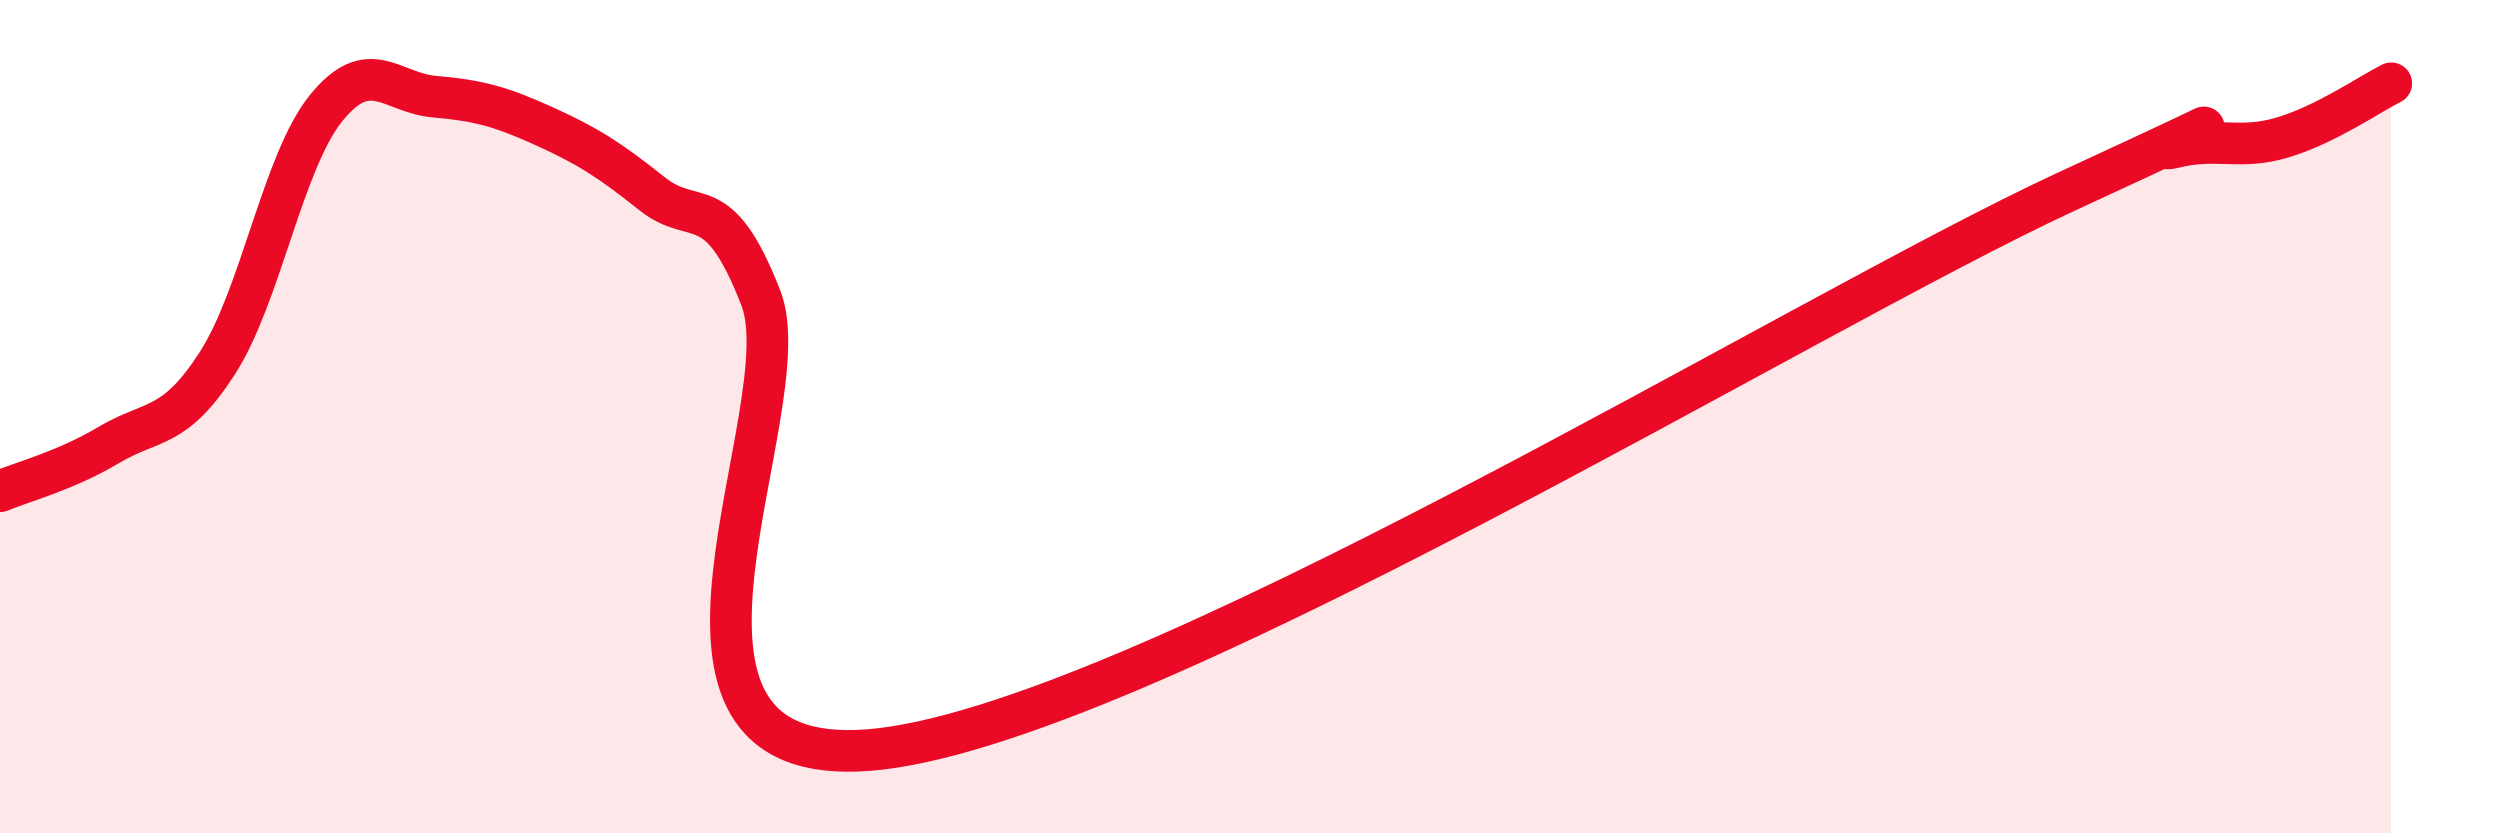
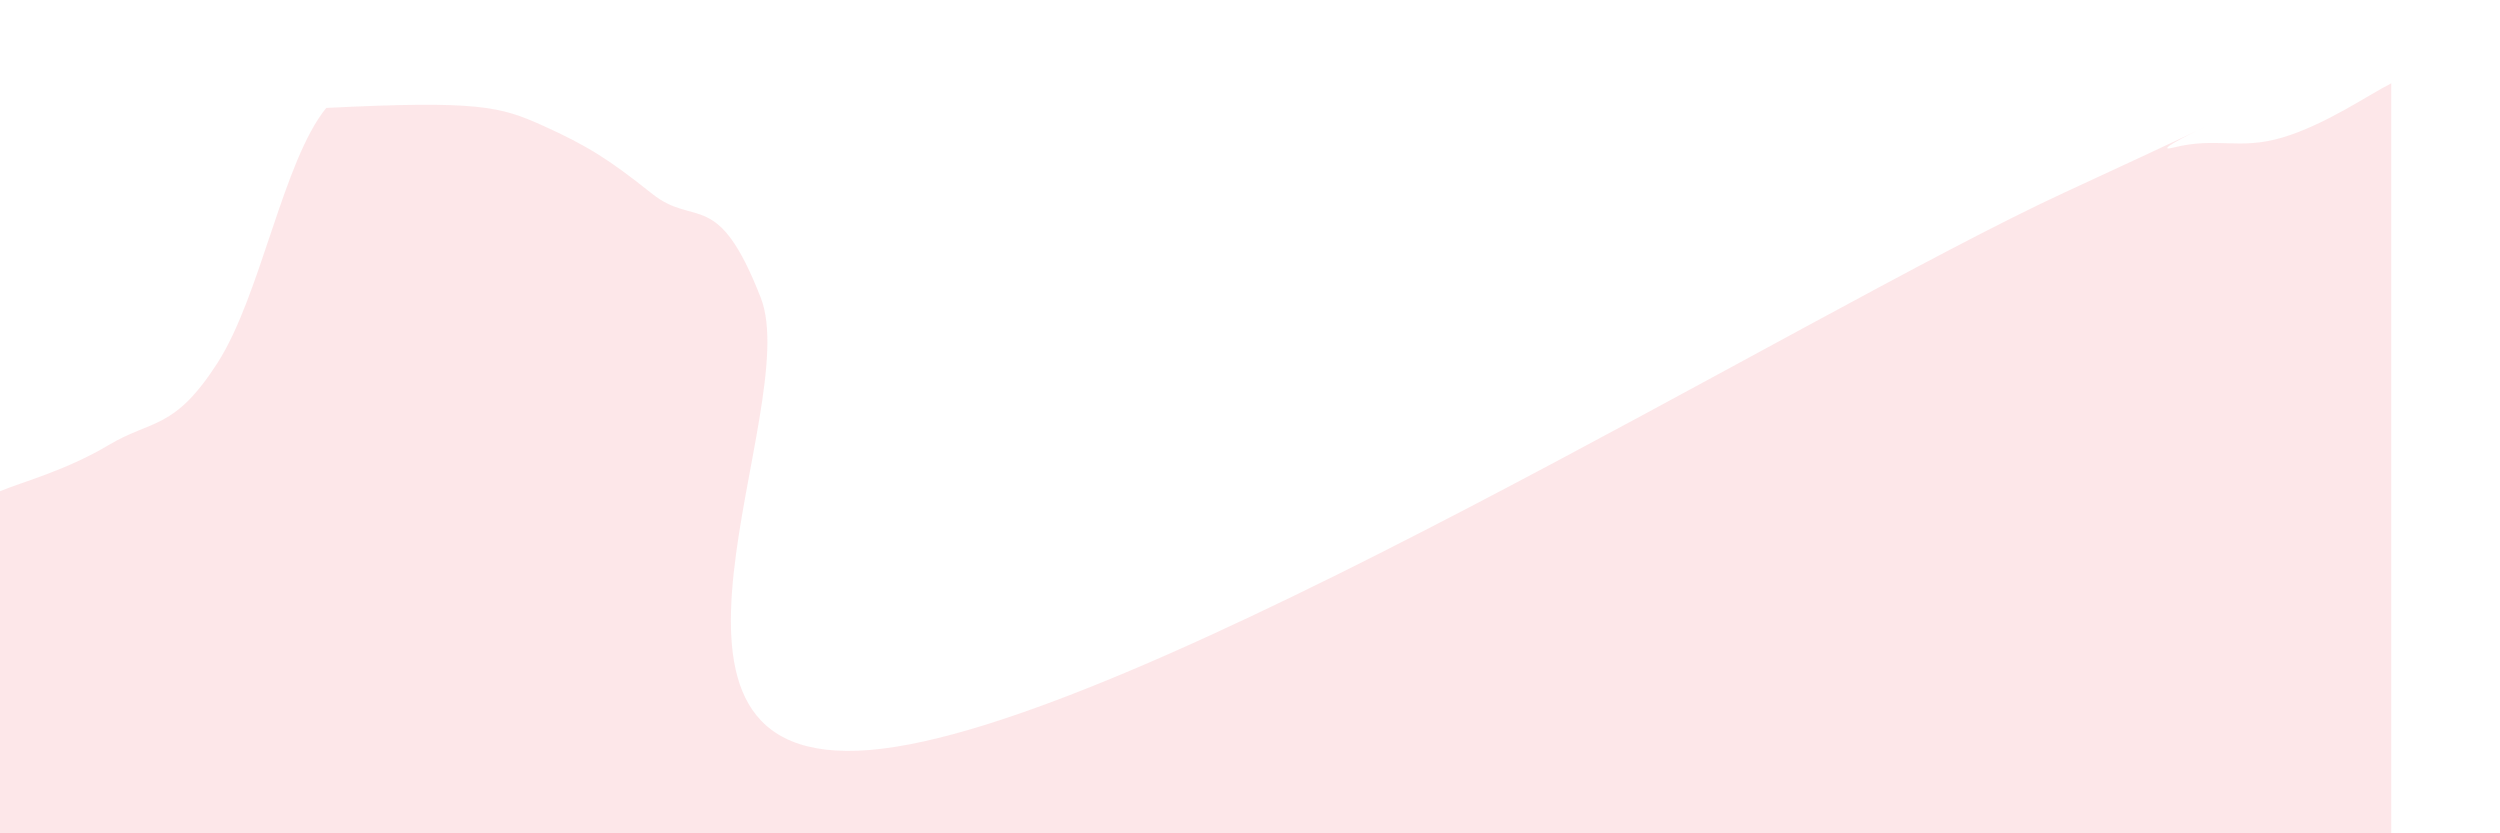
<svg xmlns="http://www.w3.org/2000/svg" width="60" height="20" viewBox="0 0 60 20">
-   <path d="M 0,11.79 C 0.52,11.57 1.57,11.3 2.61,10.68 C 3.65,10.06 4.18,10.33 5.22,8.71 C 6.26,7.09 6.79,3.87 7.83,2.59 C 8.87,1.31 9.39,2.23 10.43,2.32 C 11.47,2.41 12,2.55 13.04,3.02 C 14.08,3.49 14.61,3.82 15.65,4.65 C 16.69,5.48 17.22,4.48 18.26,7.15 C 19.3,9.82 14.61,18.51 20.87,18 C 27.13,17.49 43.31,7.5 49.57,4.61 C 55.83,1.72 51.13,3.8 52.17,3.54 C 53.21,3.28 53.74,3.61 54.78,3.3 C 55.82,2.99 56.87,2.26 57.39,2L57.39 20L0 20Z" fill="#EB0A25" opacity="0.1" stroke-linecap="round" stroke-linejoin="round" />
-   <path d="M 0,11.79 C 0.52,11.57 1.57,11.3 2.61,10.68 C 3.65,10.06 4.18,10.33 5.22,8.71 C 6.26,7.09 6.79,3.87 7.83,2.59 C 8.87,1.31 9.39,2.23 10.43,2.32 C 11.47,2.41 12,2.55 13.04,3.02 C 14.08,3.49 14.61,3.82 15.65,4.65 C 16.69,5.48 17.22,4.48 18.26,7.15 C 19.3,9.82 14.61,18.51 20.87,18 C 27.13,17.49 43.31,7.5 49.57,4.61 C 55.83,1.72 51.13,3.8 52.17,3.54 C 53.21,3.28 53.74,3.61 54.78,3.3 C 55.82,2.99 56.87,2.26 57.39,2" stroke="#EB0A25" stroke-width="1" fill="none" stroke-linecap="round" stroke-linejoin="round" />
+   <path d="M 0,11.79 C 0.52,11.57 1.57,11.3 2.61,10.68 C 3.65,10.06 4.18,10.33 5.22,8.71 C 6.26,7.09 6.79,3.87 7.83,2.59 C 11.47,2.41 12,2.55 13.04,3.02 C 14.08,3.49 14.61,3.82 15.65,4.65 C 16.69,5.48 17.22,4.48 18.26,7.15 C 19.3,9.82 14.61,18.51 20.87,18 C 27.13,17.49 43.31,7.5 49.57,4.61 C 55.83,1.72 51.13,3.8 52.17,3.54 C 53.21,3.28 53.74,3.61 54.78,3.3 C 55.82,2.99 56.87,2.26 57.39,2L57.39 20L0 20Z" fill="#EB0A25" opacity="0.1" stroke-linecap="round" stroke-linejoin="round" />
</svg>